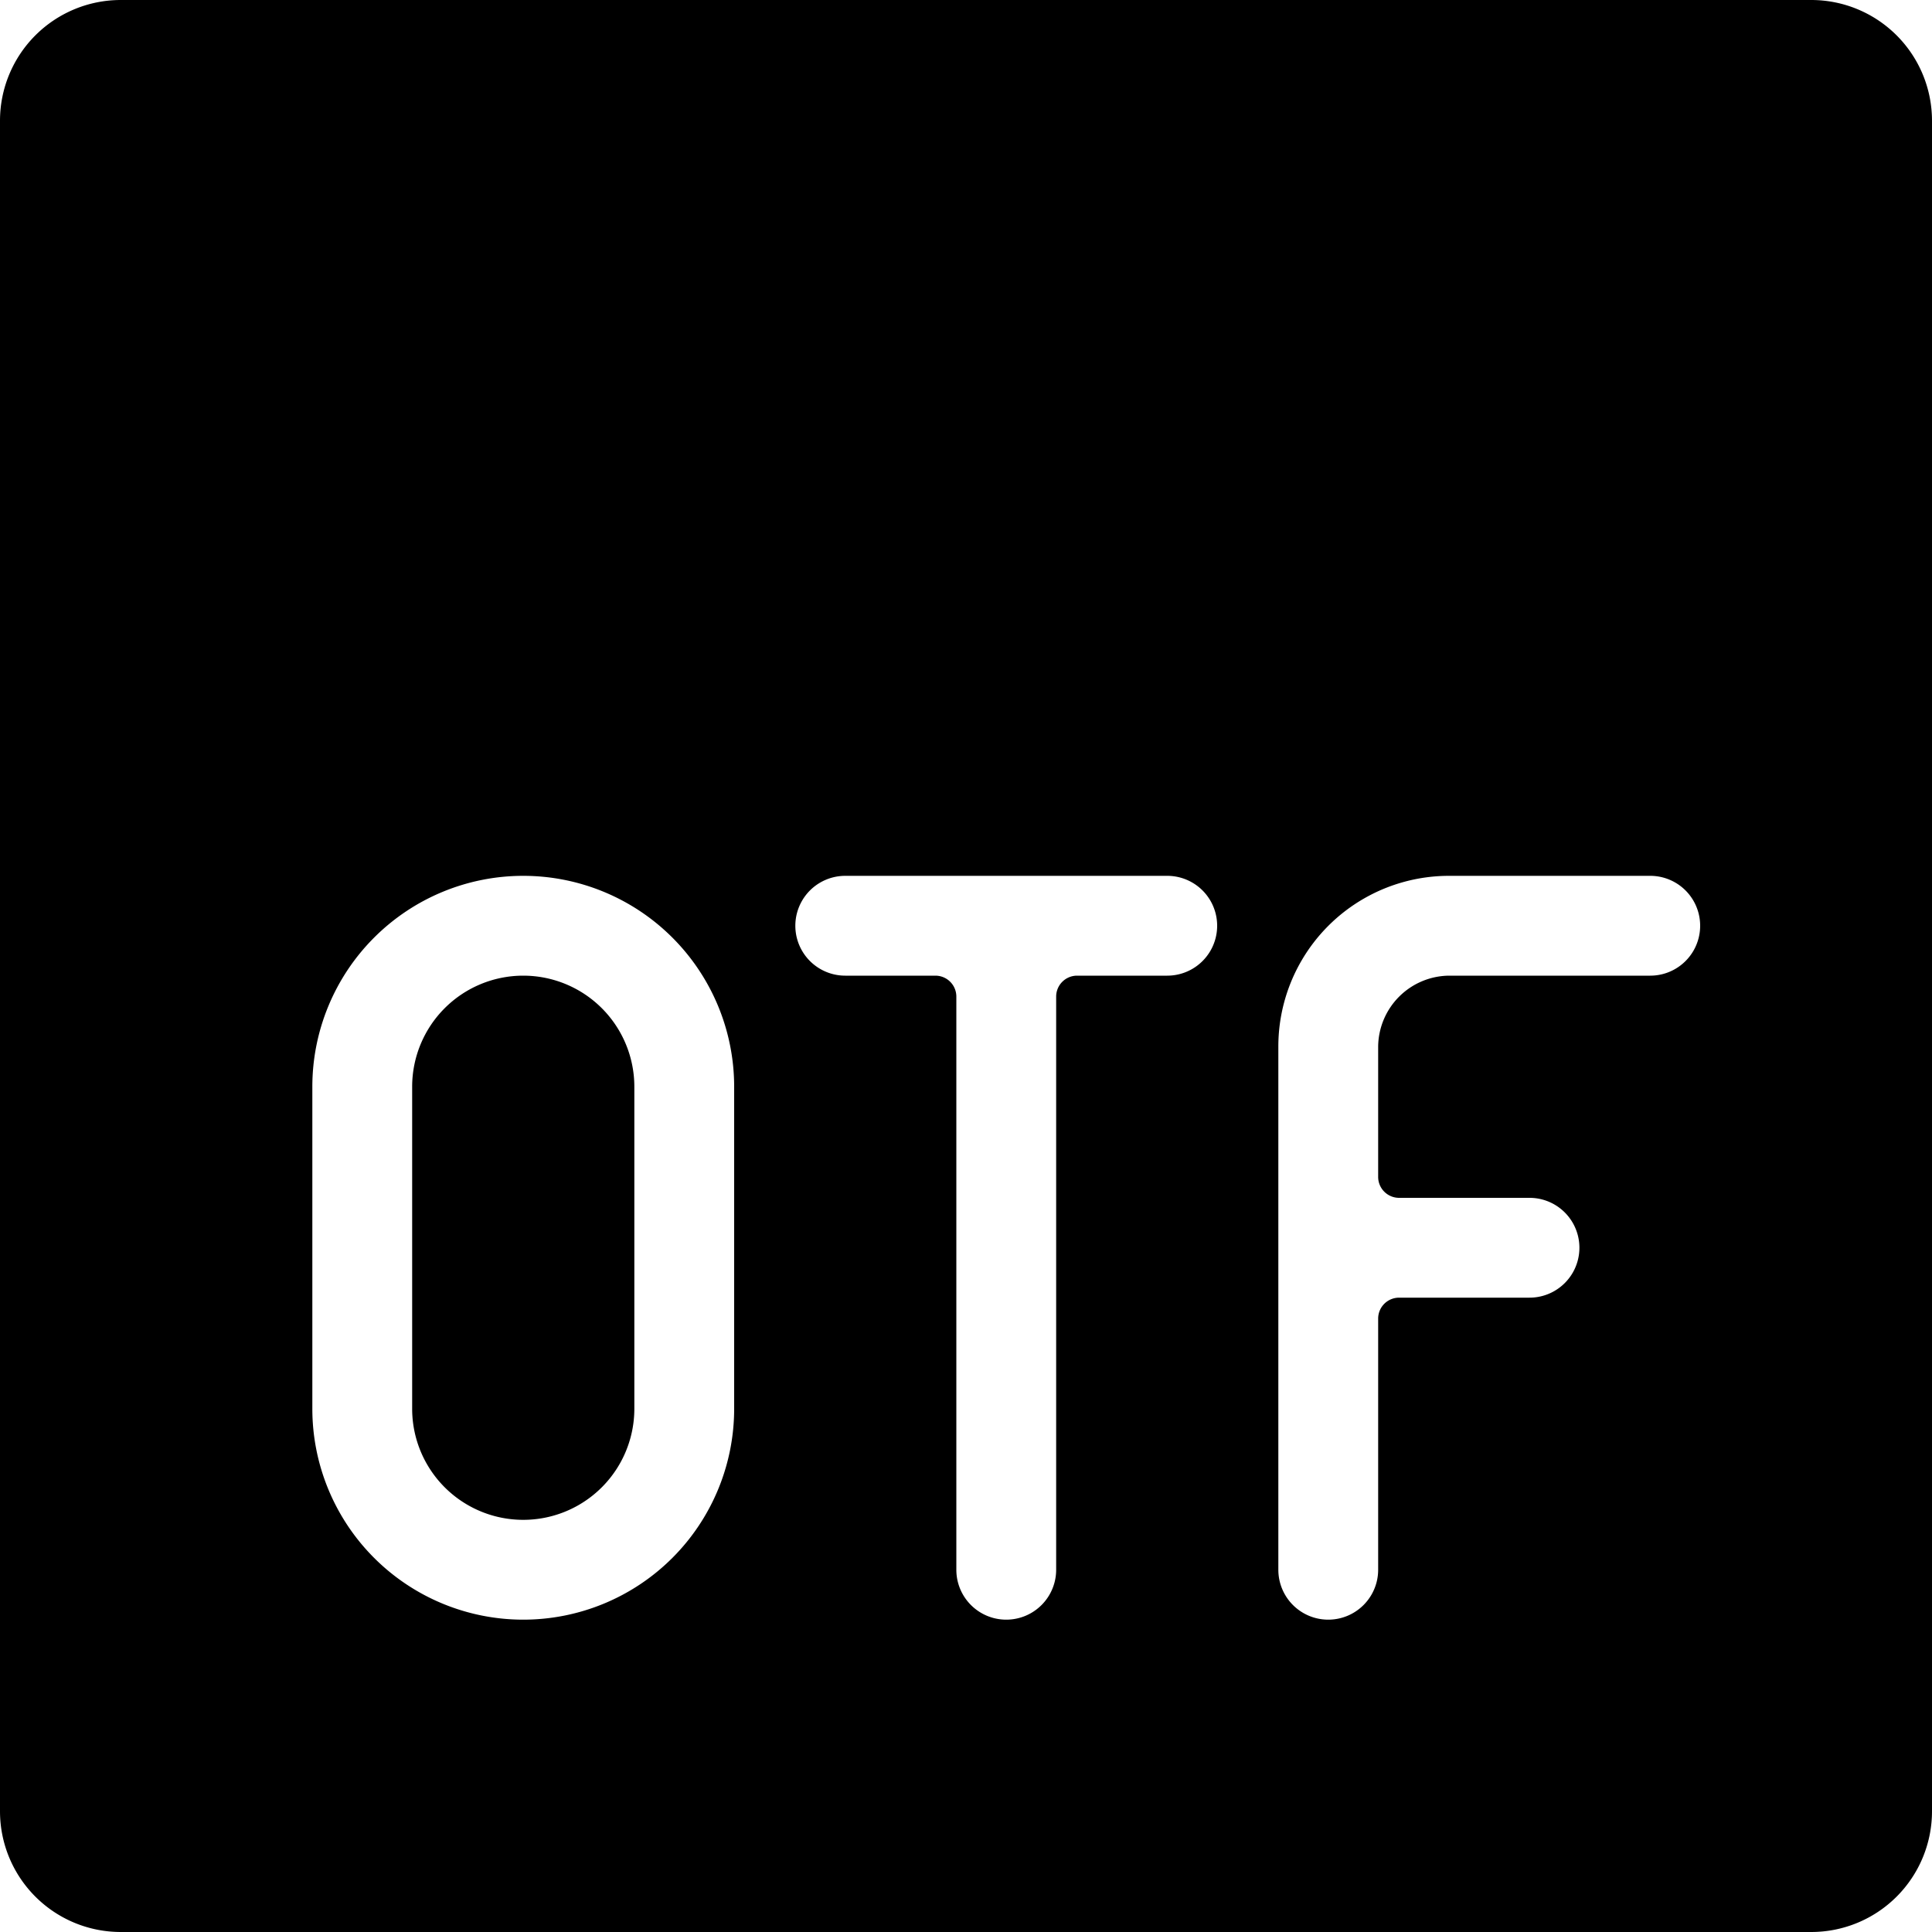
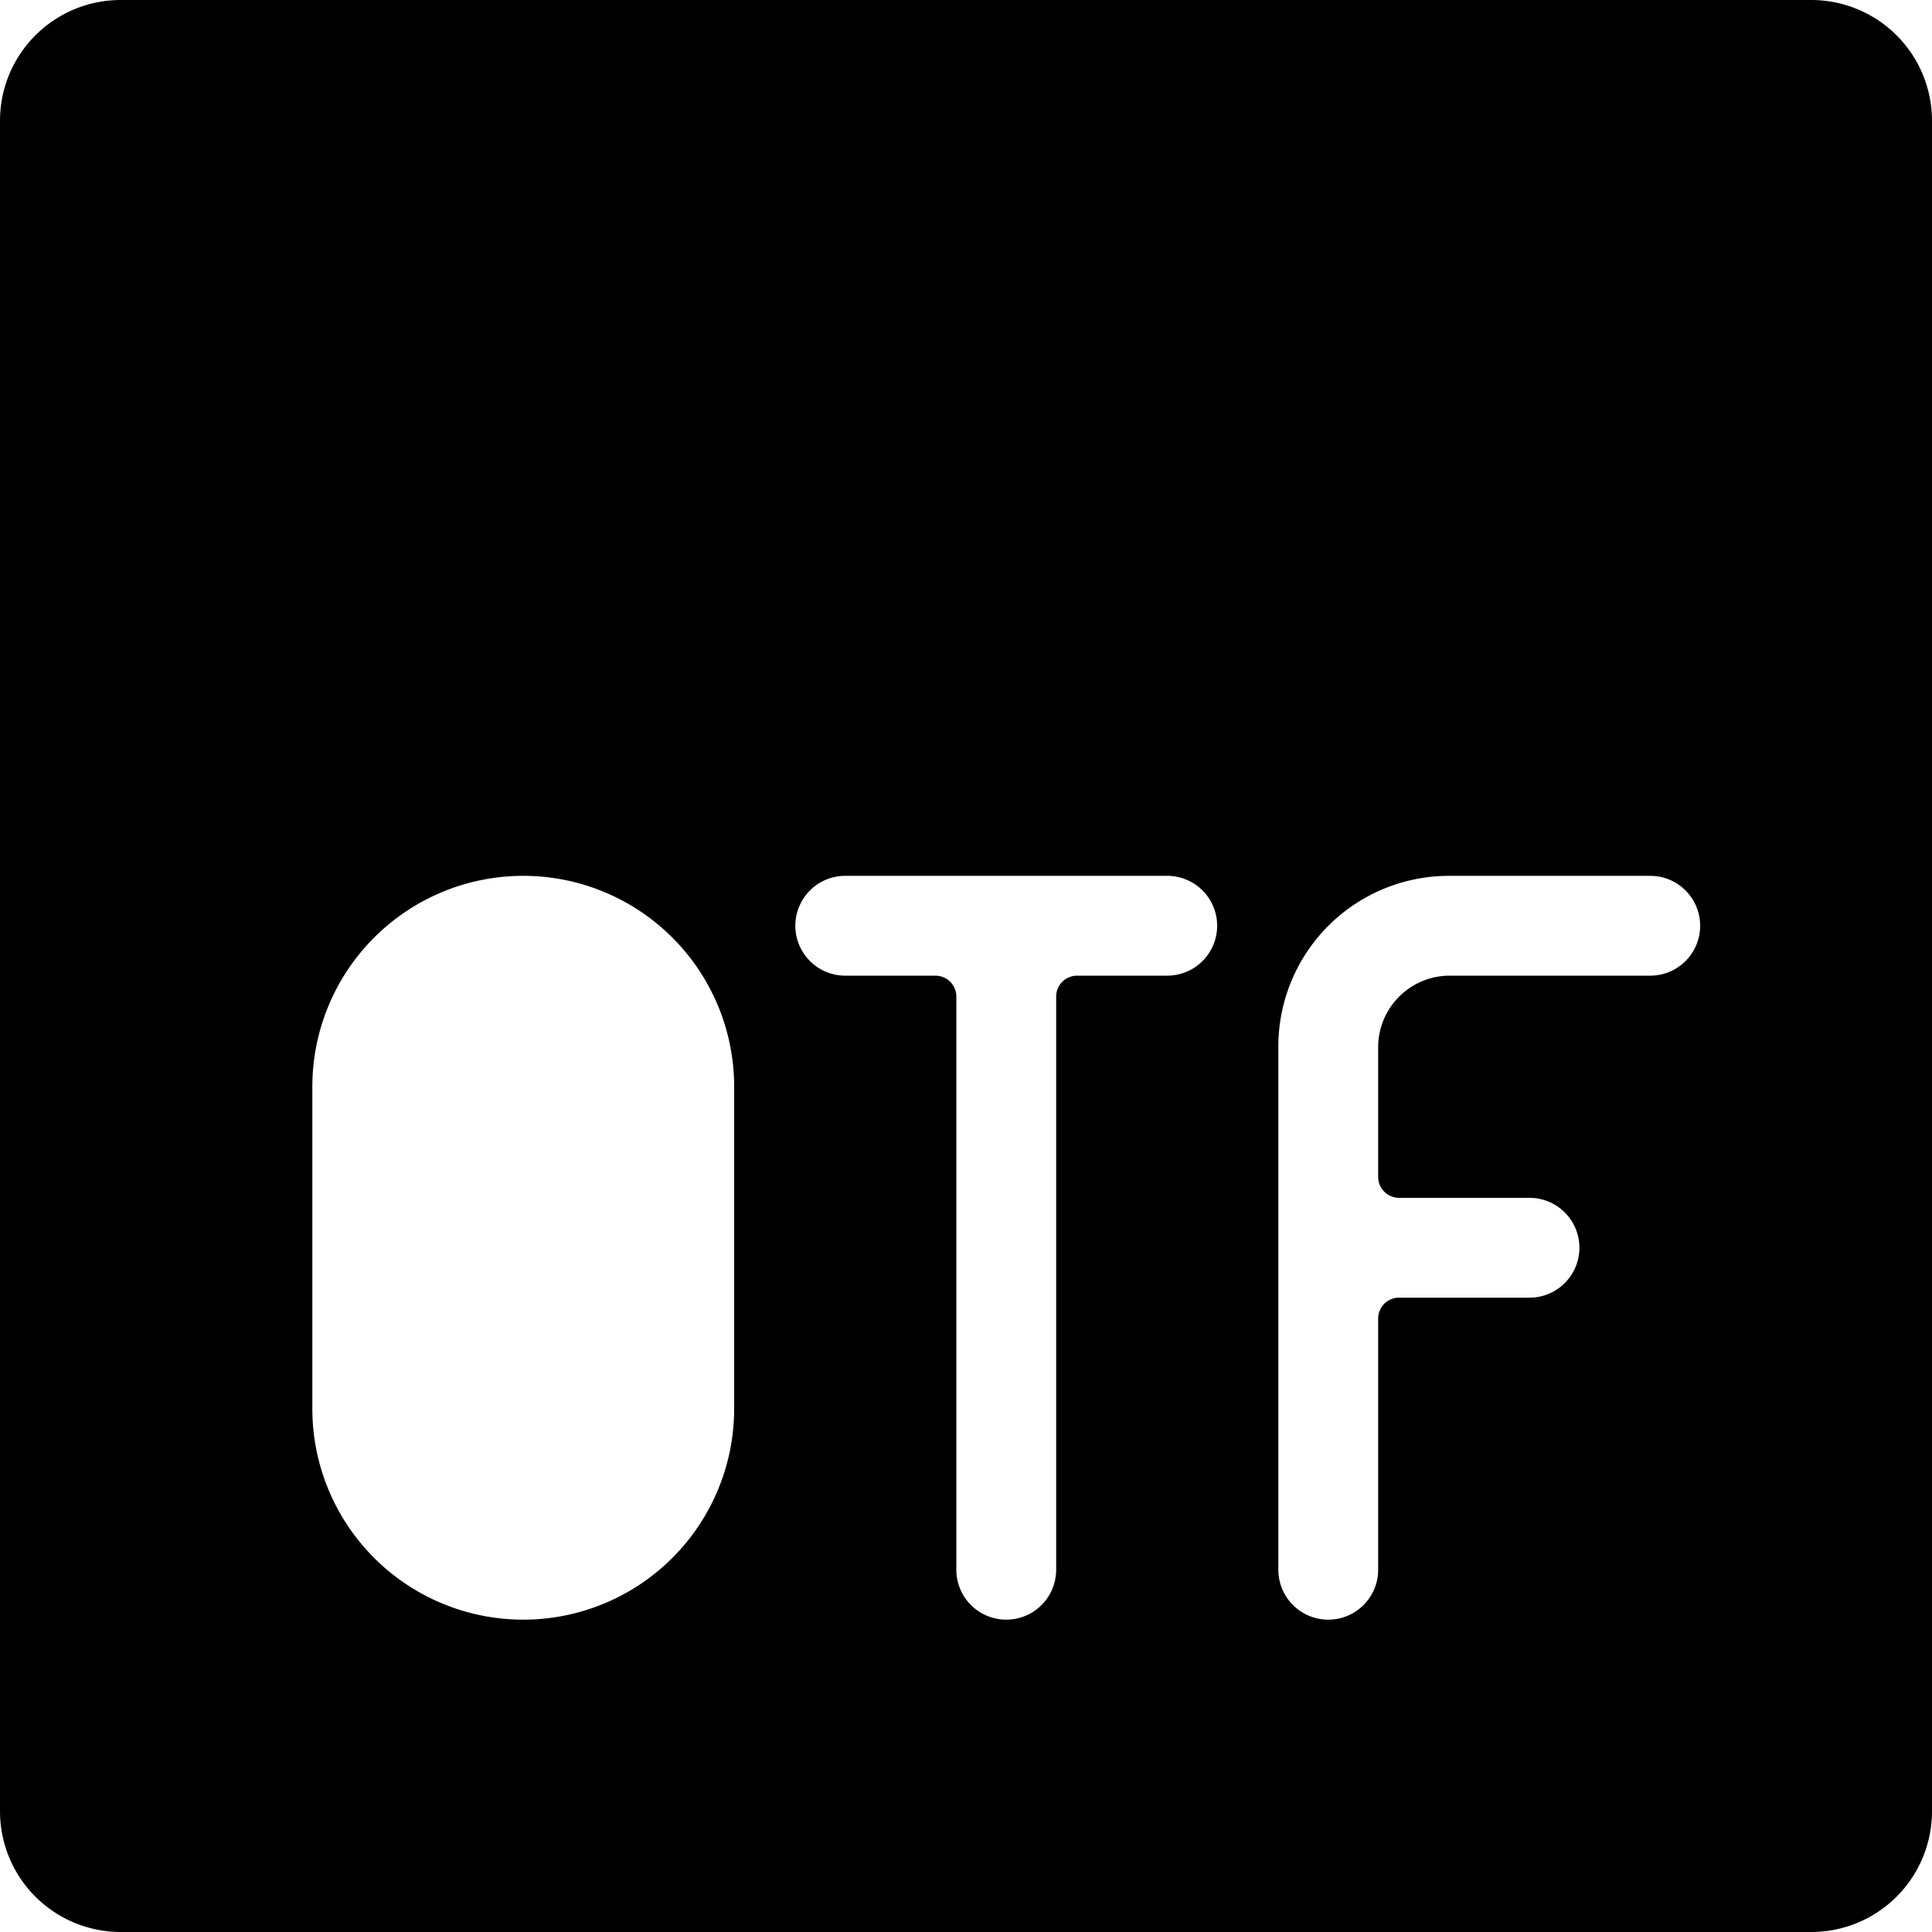
<svg xmlns="http://www.w3.org/2000/svg" viewBox="0 0 24 24">
  <g>
-     <path d="M6.5 12.12a1.38 1.38 0 0 0 -1.38 1.38v4a1.38 1.38 0 0 0 2.76 0v-4a1.38 1.38 0 0 0 -1.38 -1.38Z" fill="#000000" stroke-width="1" />
    <path d="M22.5 0h-21A1.5 1.5 0 0 0 0 1.5v21A1.5 1.5 0 0 0 1.5 24h21a1.5 1.5 0 0 0 1.5 -1.5v-21A1.5 1.5 0 0 0 22.5 0ZM9.12 17.5a2.62 2.62 0 1 1 -5.24 0v-4a2.62 2.62 0 0 1 5.24 0Zm5.38 -5.38h-1.12a0.26 0.26 0 0 0 -0.26 0.26v7.12a0.62 0.62 0 1 1 -1.24 0v-7.12a0.26 0.26 0 0 0 -0.26 -0.26H10.5a0.62 0.62 0 0 1 0 -1.24h4a0.62 0.62 0 0 1 0 1.24Zm6 0H18a0.89 0.89 0 0 0 -0.88 0.88v1.62a0.26 0.26 0 0 0 0.26 0.26H19a0.62 0.62 0 1 1 0 1.24h-1.62a0.26 0.26 0 0 0 -0.26 0.26v3.12a0.62 0.62 0 0 1 -1.24 0V13A2.12 2.12 0 0 1 18 10.88h2.5a0.62 0.62 0 0 1 0 1.24Z" fill="#000000" stroke-width="1" />
  </g>
</svg>